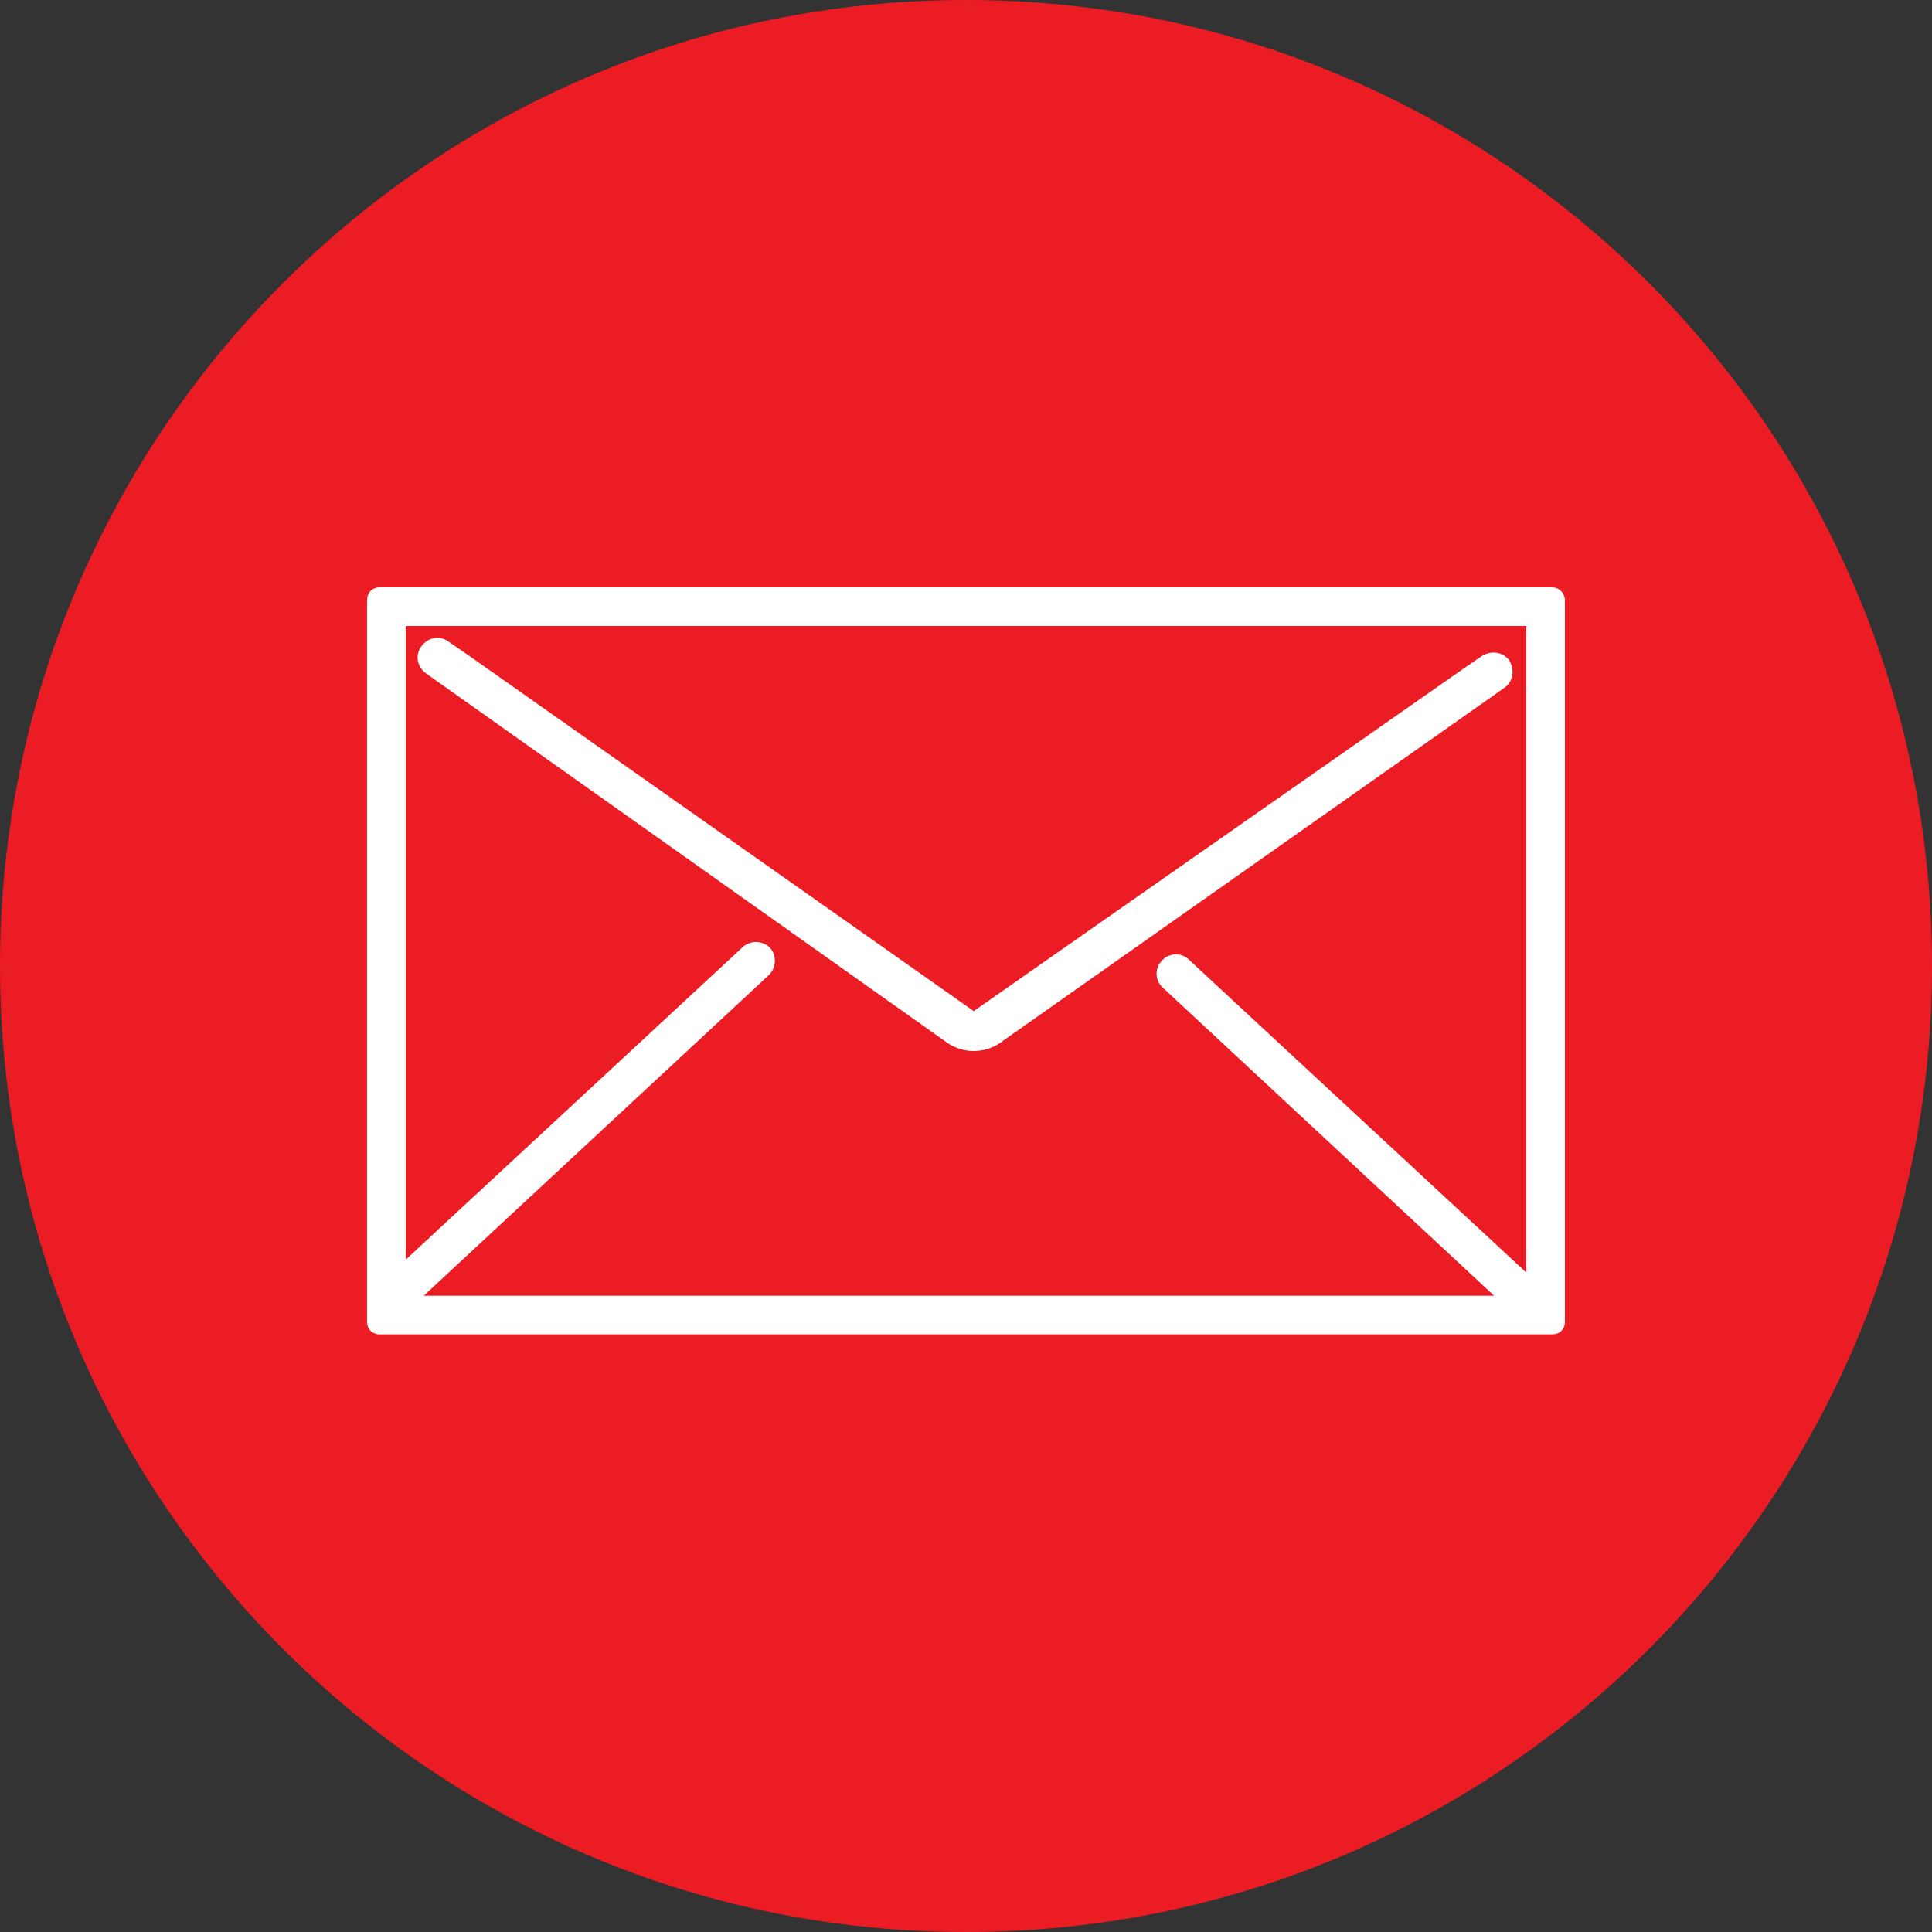
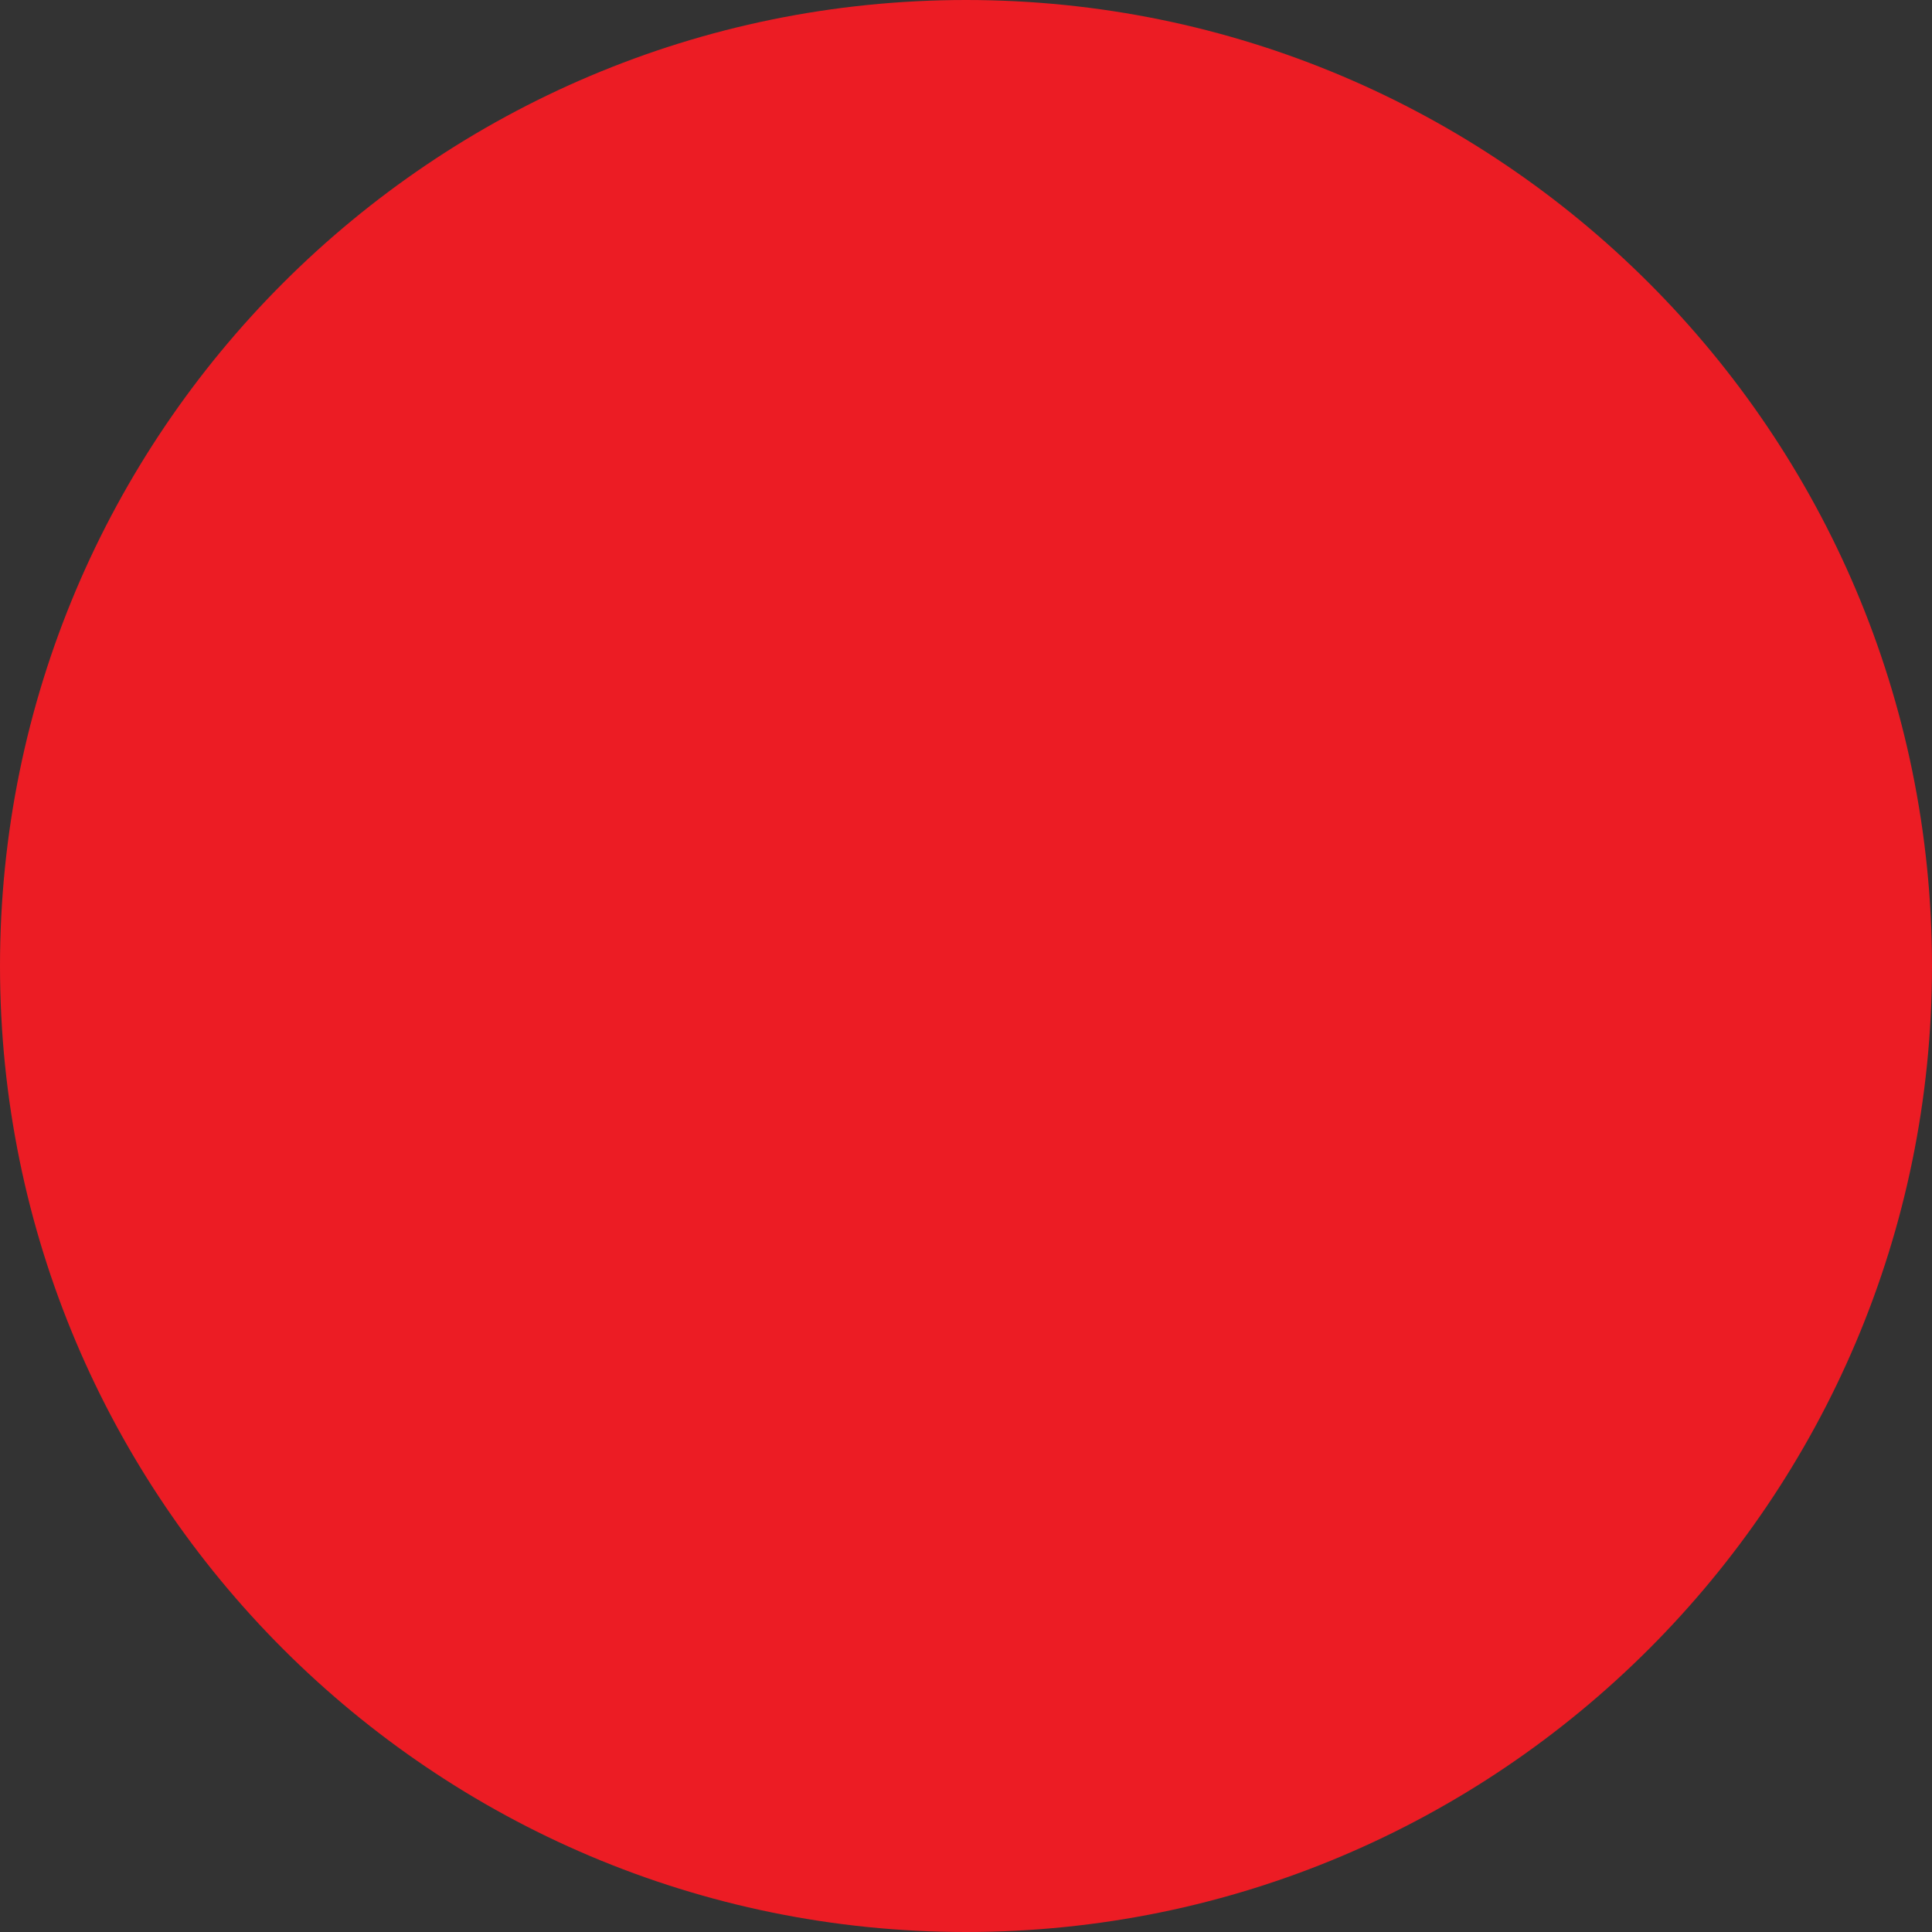
<svg xmlns="http://www.w3.org/2000/svg" version="1.1" id="Layer_1" x="0px" y="0px" viewBox="0 0 150 150" style="enable-background:new 0 0 150 150;" xml:space="preserve">
  <rect x="0" y="0" width="150" height="150" fill="#333333" stroke="none" />
  <style type="text/css">
	.st0{fill:#EC1C24;}
	.st1{fill:#FFFFFF;}
</style>
  <g>
    <g>
      <g>
        <path id="SVGID_1_" class="st0" d="M75,0C33.6,0,0,33.6,0,75s33.6,75,75,75s75-33.6,75-75S116.4,0,75,0z" />
      </g>
    </g>
-     <path class="st1" d="M120.5,45.6h-91c-0.6,0-1,0.4-1,1v56c0,0.6,0.4,1,1,1h91c0.6,0,1-0.4,1-1v-56   C121.5,46.1,121.1,45.6,120.5,45.6z M118.5,48.6v50.2L92.3,74.5c-0.6-0.6-1.6-0.5-2.1,0.1c-0.6,0.6-0.5,1.6,0.1,2.1l25.7,23.9H32.9   l26.8-24.9c0.6-0.6,0.6-1.5,0.1-2.1c-0.6-0.6-1.5-0.6-2.1-0.1L31.5,97.8V48.6H118.5z M75.6,78.5L36.4,50.9l-1.6-1.1   c-0.7-0.5-1.6-0.3-2.1,0.4s-0.3,1.6,0.4,2.1L73.6,81c0.6,0.4,1.3,0.6,2,0.6s1.4-0.2,2-0.6l39.2-27.6c0.7-0.5,0.8-1.4,0.4-2.1   c-0.5-0.7-1.4-0.8-2.1-0.4l-1.6,1.1L75.6,78.5z" />
  </g>
</svg>